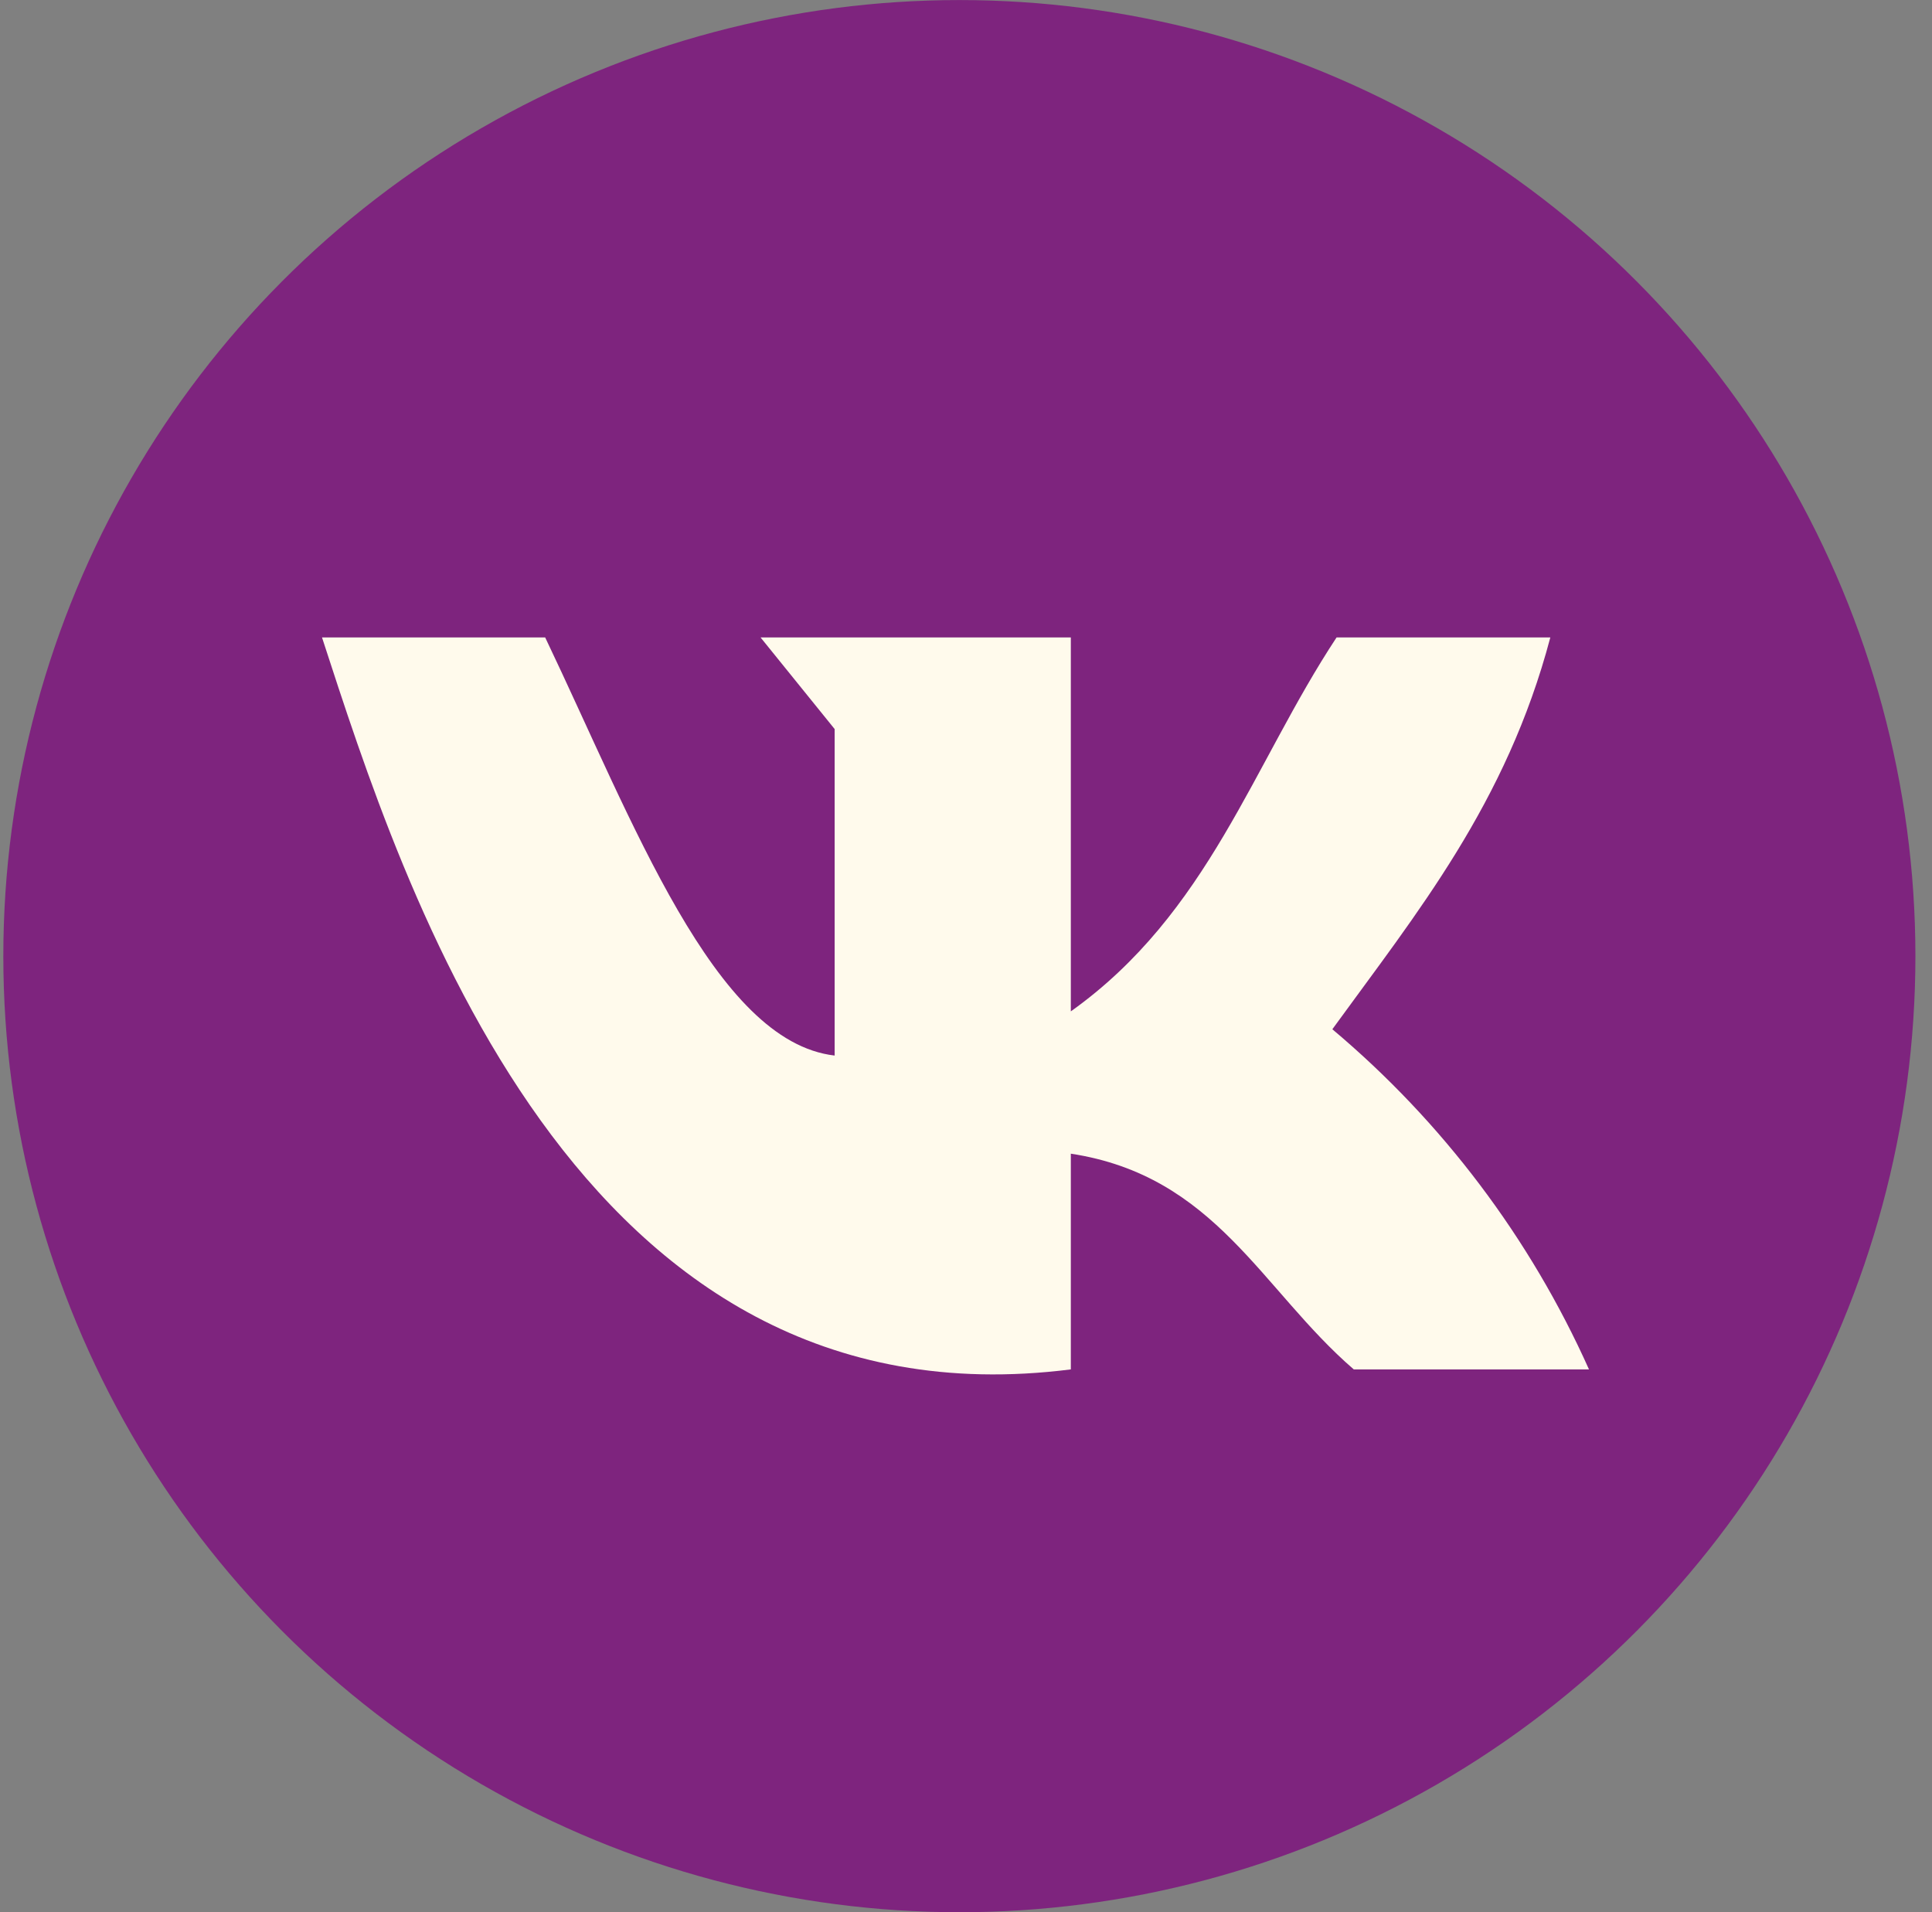
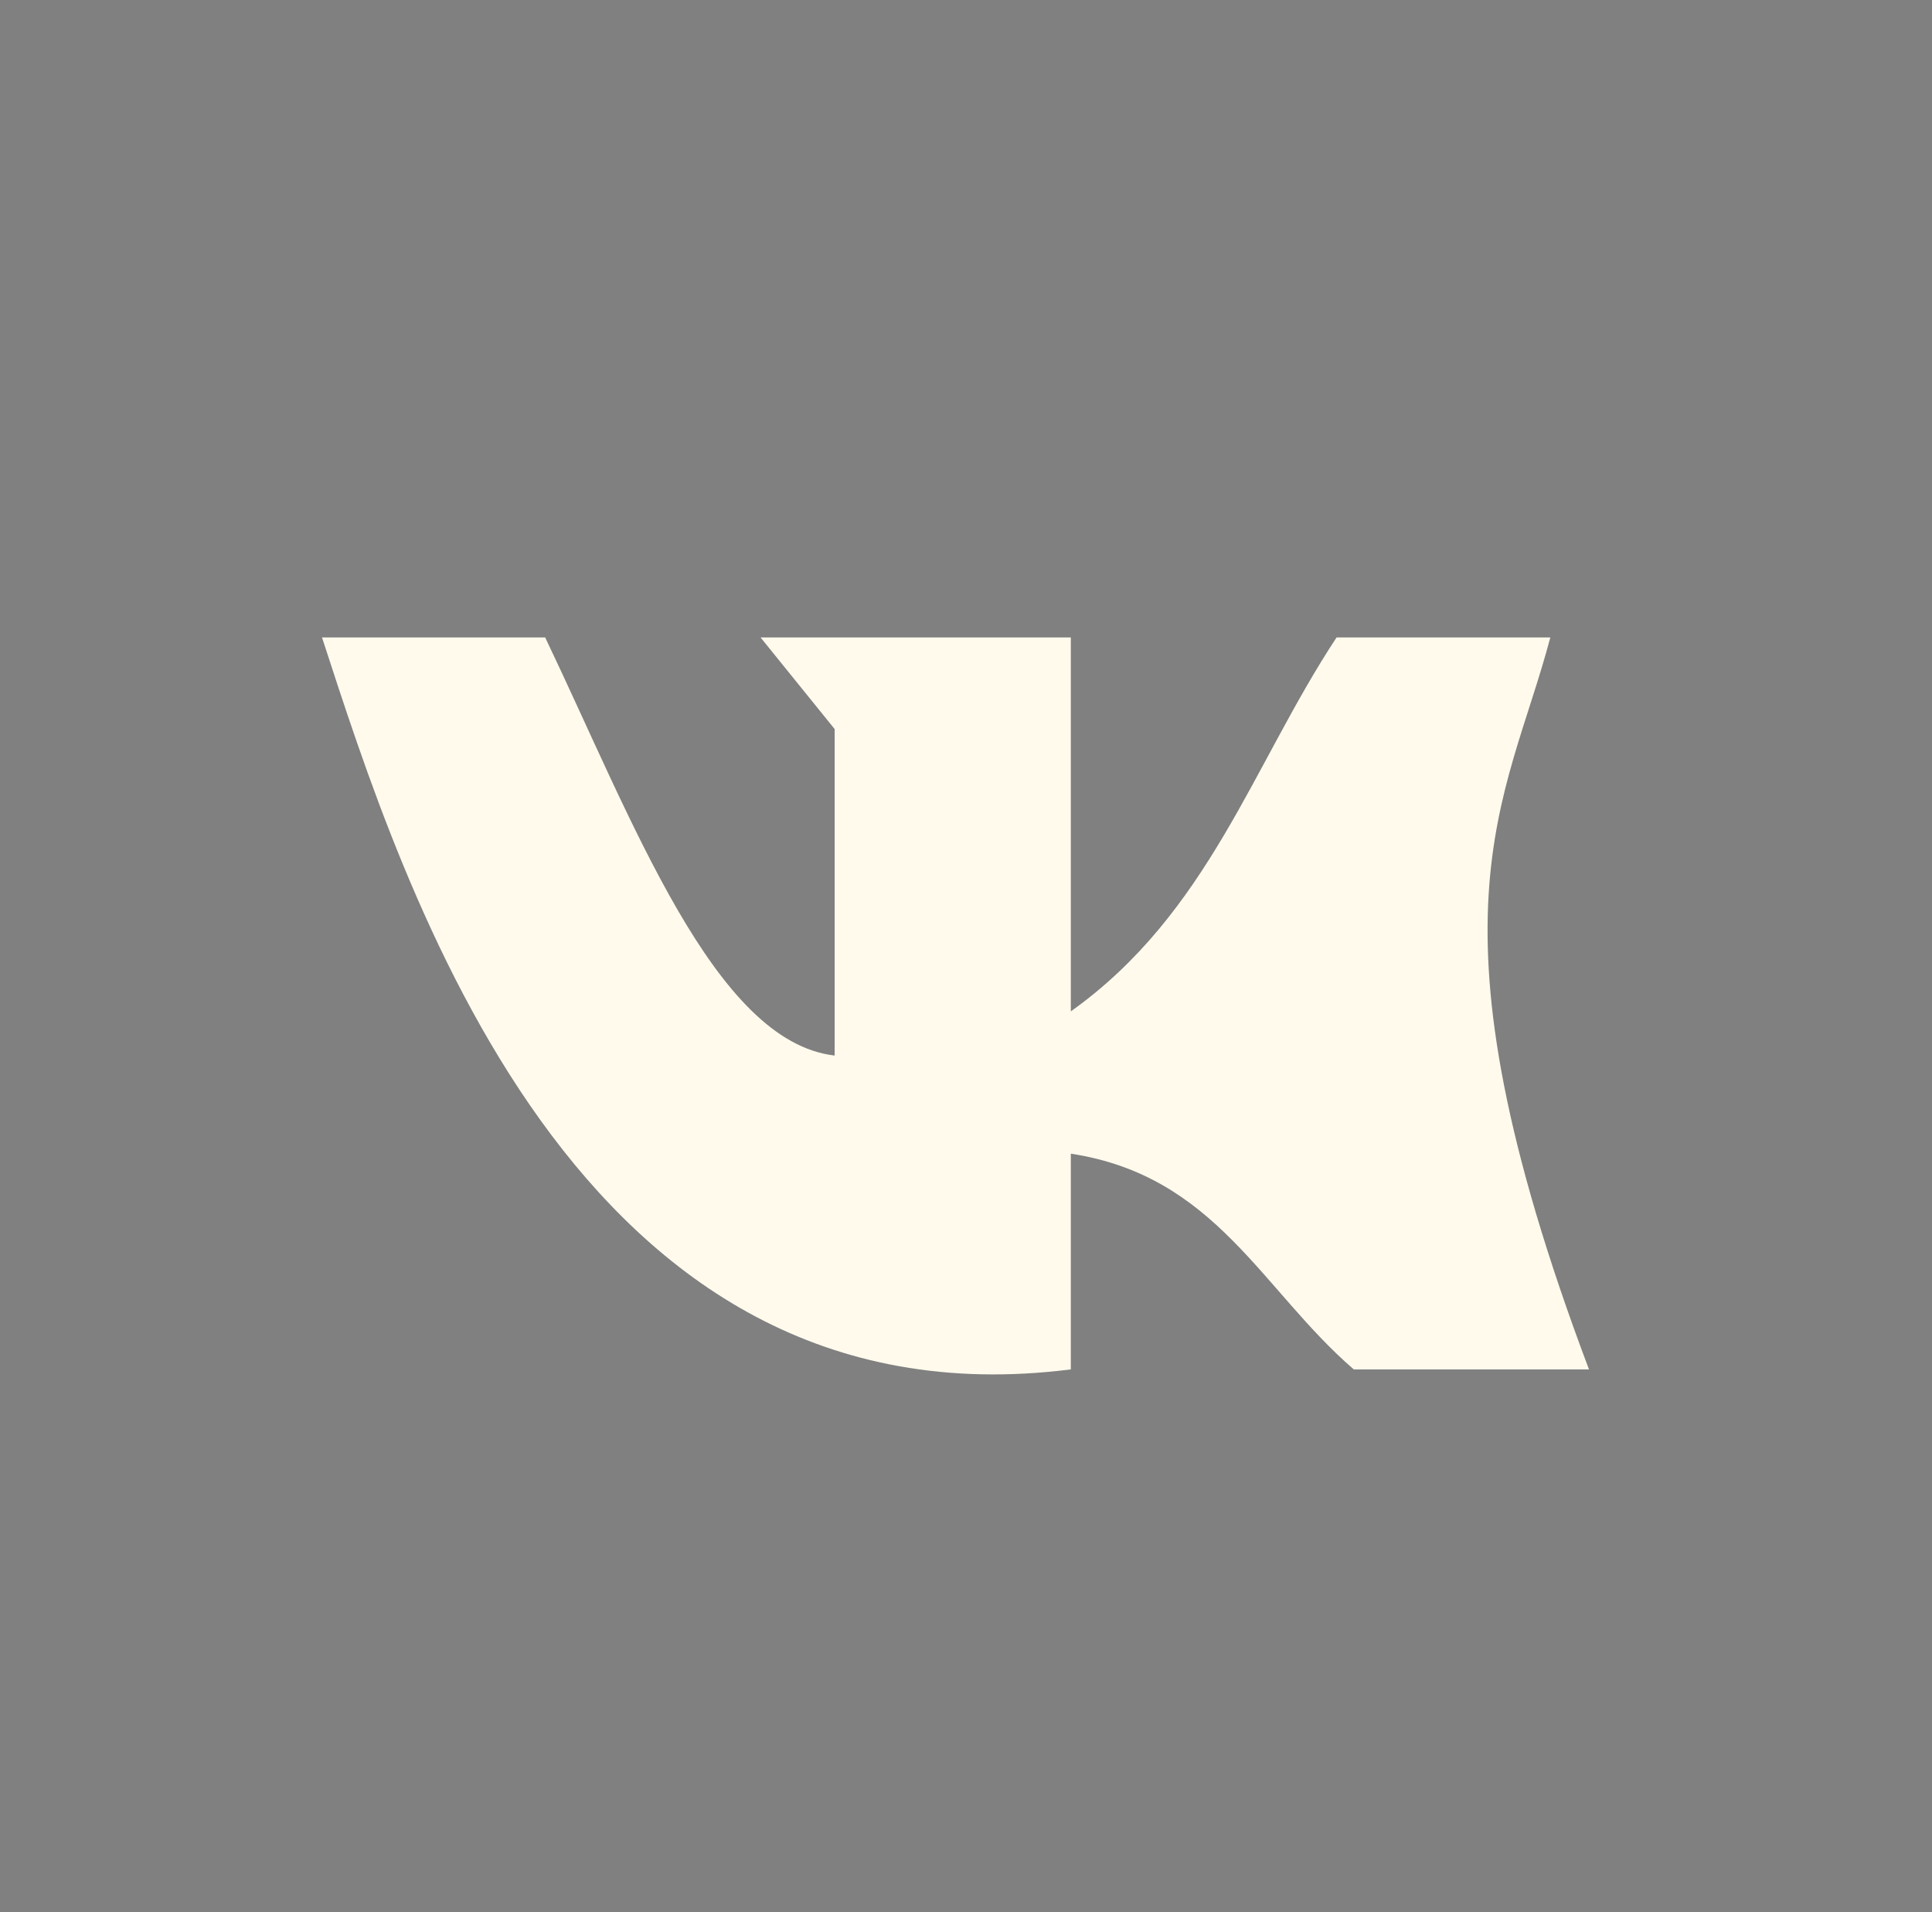
<svg xmlns="http://www.w3.org/2000/svg" width="97" height="96" viewBox="0 0 97 96" fill="none">
  <rect x="0" y="0" width="97" height="96" fill="#808080" stroke="none" />
-   <circle cx="48.167" cy="48.003" r="48" fill="#7E247E" />
-   <path d="M53.763 68.75V57.92C61.037 59.029 63.337 64.754 67.969 68.75H79.778C76.826 62.159 72.421 56.321 66.893 51.673C71.134 45.834 75.635 40.337 77.837 32.003H67.105C62.897 38.38 60.679 45.85 53.763 50.776V32.003H38.186L41.905 36.602V52.994C35.87 52.293 31.793 41.251 27.372 32.003H16.167C20.245 44.497 28.824 71.915 53.763 68.75Z" fill="#FFFAEC" />
+   <path d="M53.763 68.75V57.92C61.037 59.029 63.337 64.754 67.969 68.75H79.778C71.134 45.834 75.635 40.337 77.837 32.003H67.105C62.897 38.38 60.679 45.85 53.763 50.776V32.003H38.186L41.905 36.602V52.994C35.87 52.293 31.793 41.251 27.372 32.003H16.167C20.245 44.497 28.824 71.915 53.763 68.75Z" fill="#FFFAEC" />
</svg>